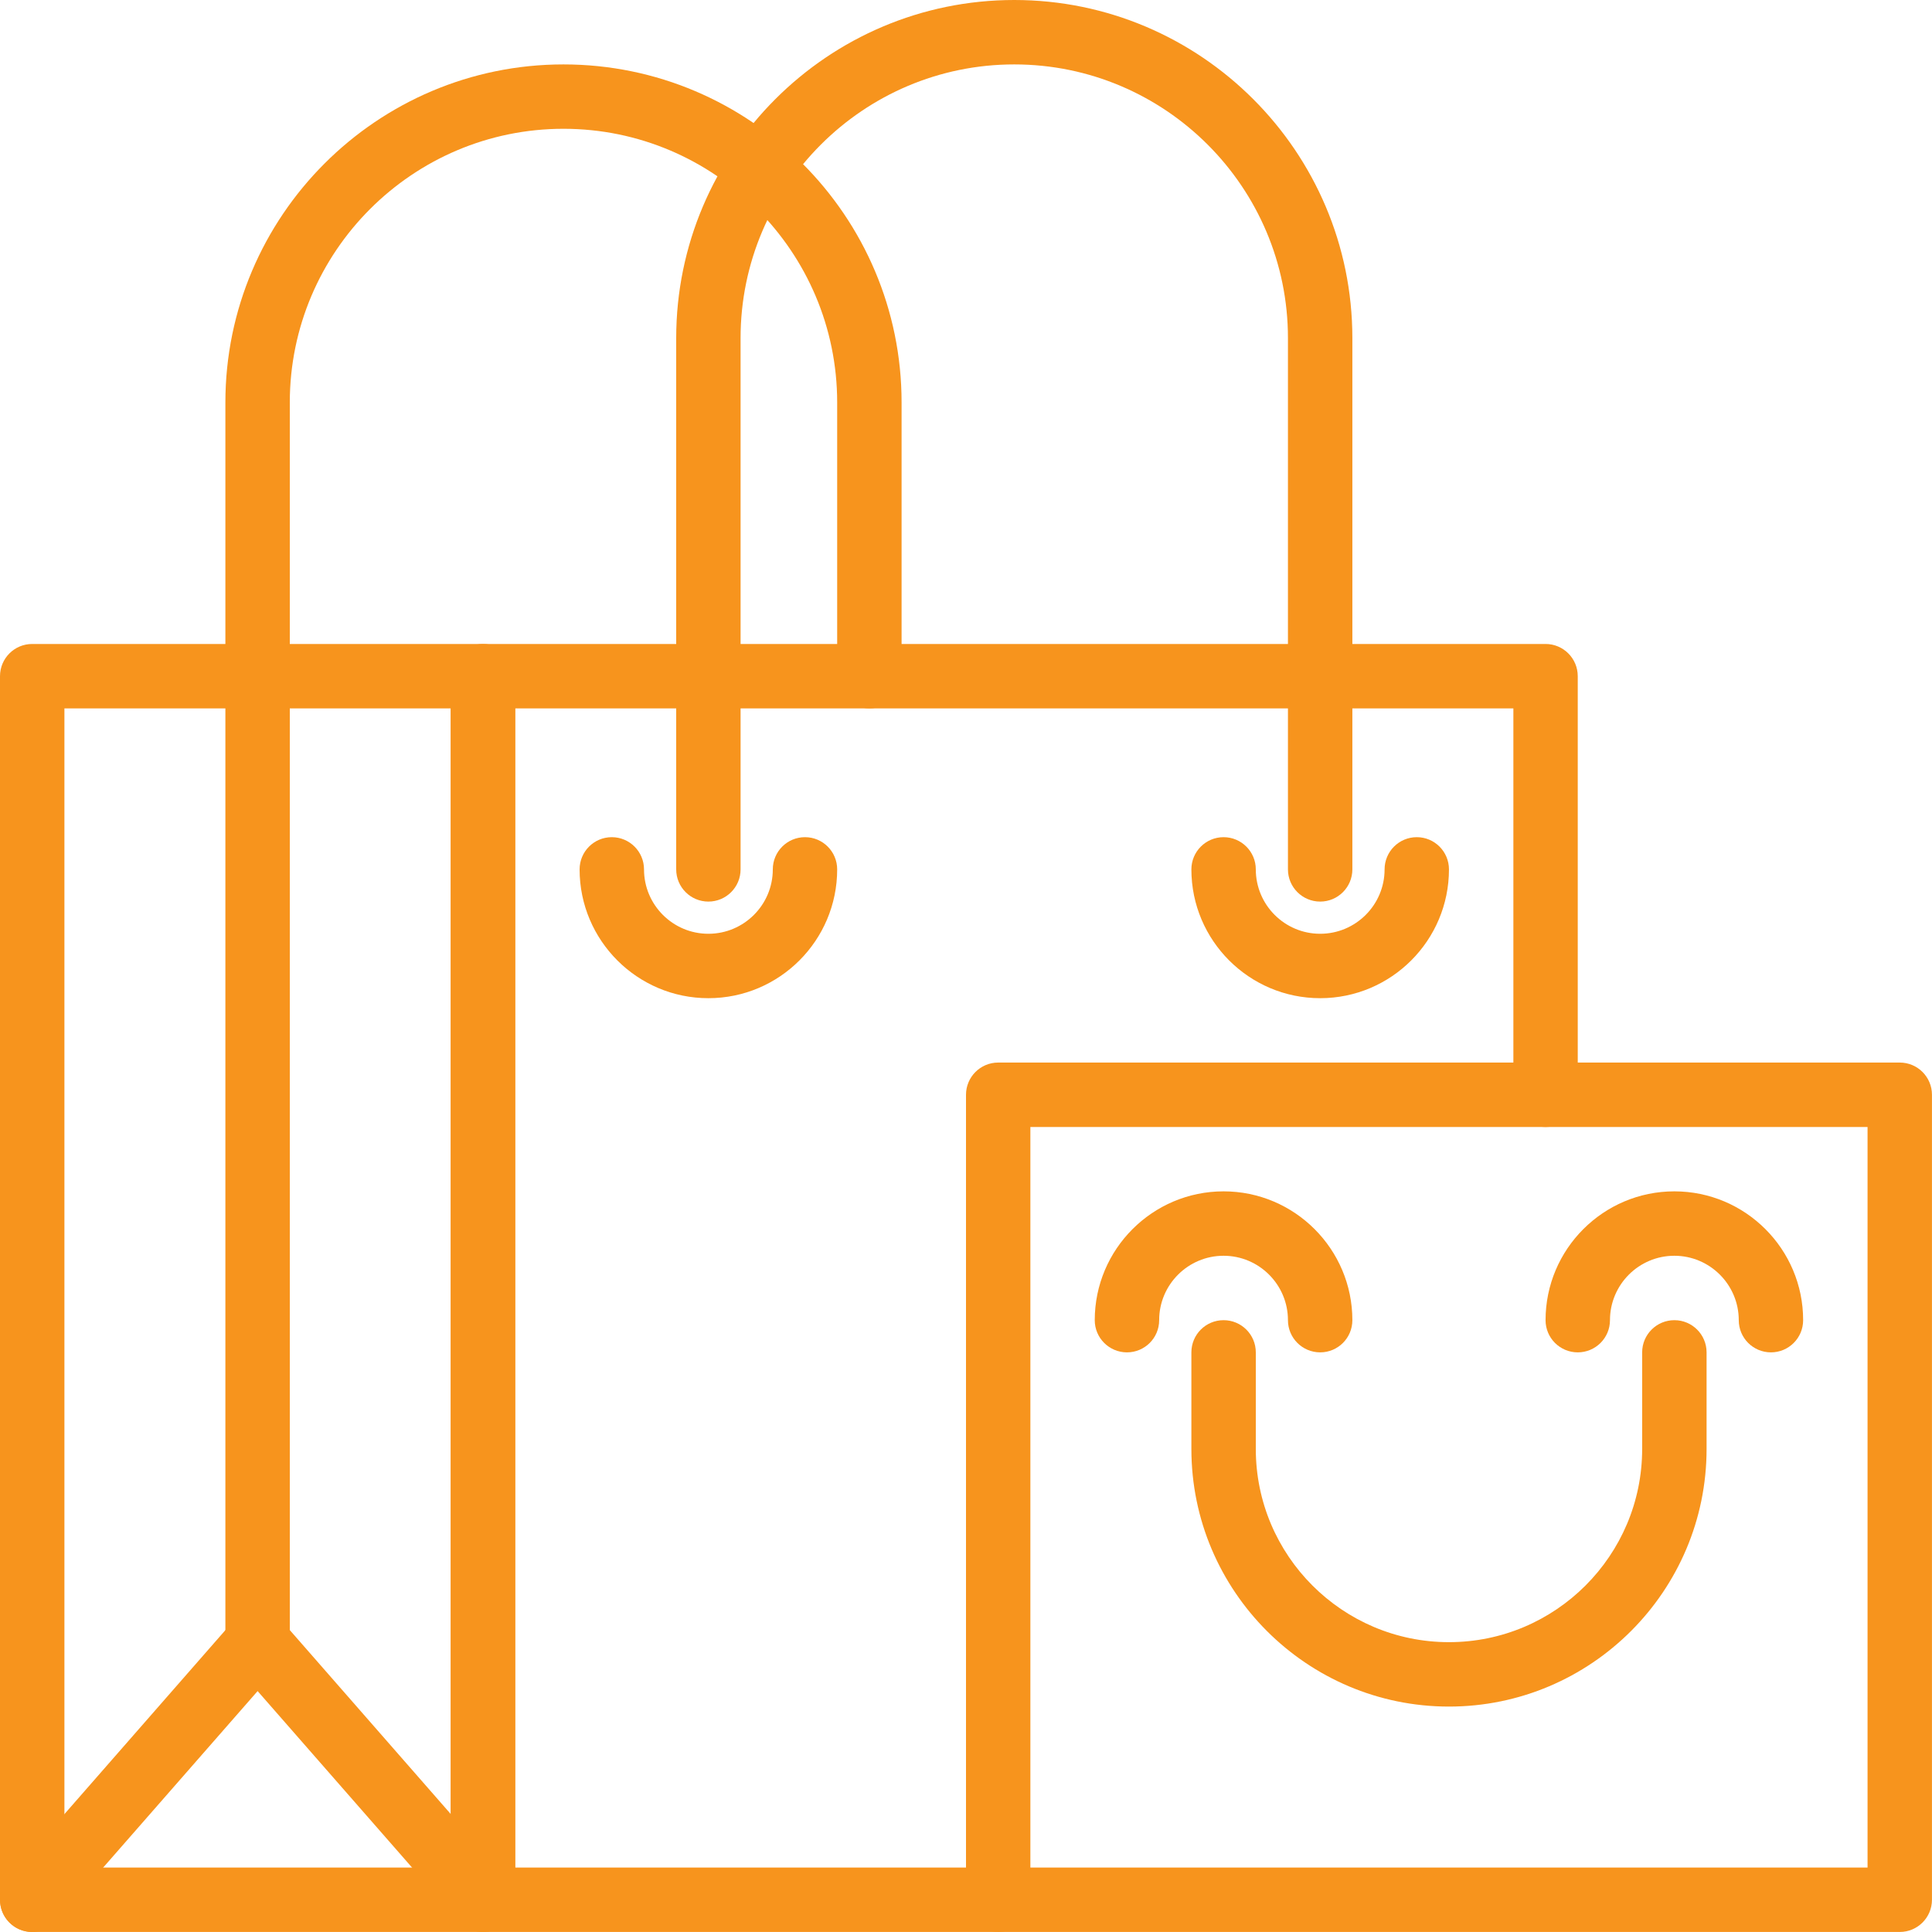
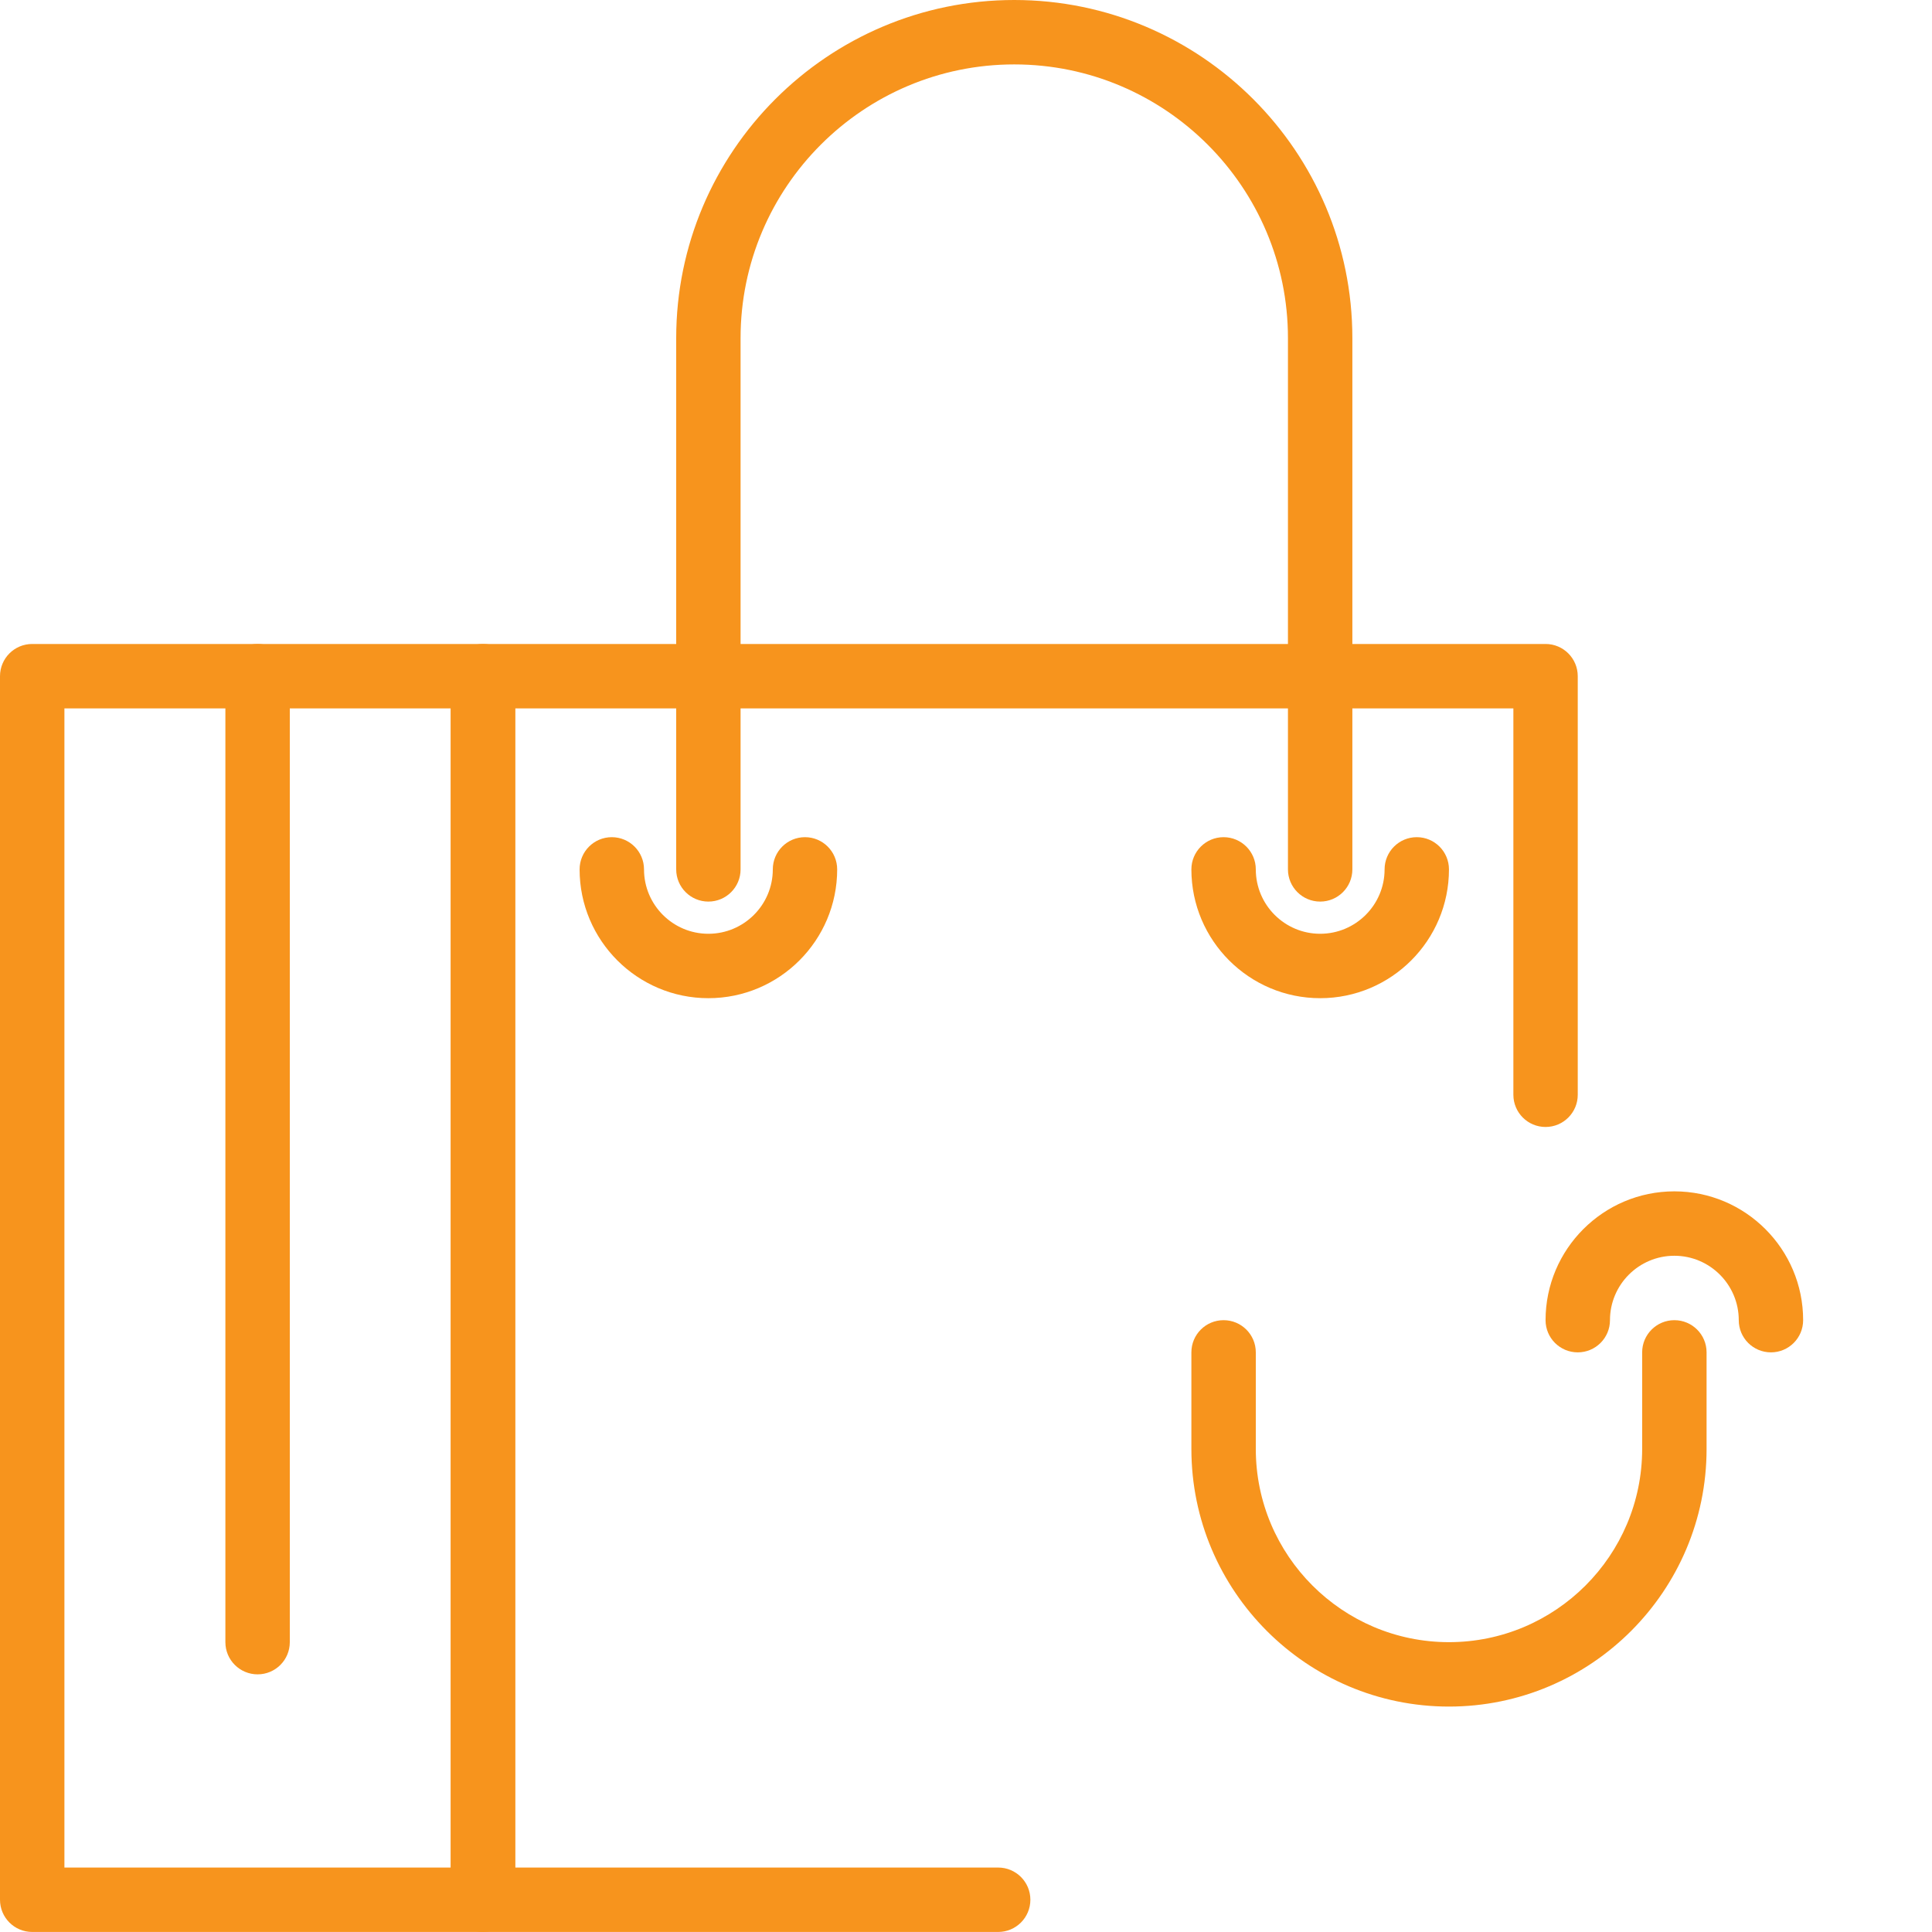
<svg xmlns="http://www.w3.org/2000/svg" width="50" height="50" viewBox="0 0 50 50" fill="none">
  <path d="M12.5 16.666H0.833C0.373 16.666 0 17.039 0 17.5V49.165C0 49.626 0.373 49.999 0.833 49.999H12.5C12.96 49.999 13.333 49.626 13.333 49.165V17.5C13.333 17.039 12.96 16.666 12.5 16.666ZM11.666 48.332H1.667V18.333H11.666L11.666 48.332Z" fill="#F7941D" />
-   <path d="M13.127 48.618L7.294 41.951C6.978 41.588 6.357 41.588 6.04 41.951L0.207 48.618C-0.096 48.964 -0.061 49.49 0.285 49.794C0.632 50.097 1.158 50.062 1.461 49.714L6.667 43.765L11.873 49.714C12.038 49.903 12.268 49.998 12.501 49.998C12.695 49.998 12.891 49.931 13.049 49.794C13.396 49.49 13.431 48.964 13.127 48.618Z" fill="#F7941D" />
  <path d="M6.667 16.666C6.207 16.666 5.833 17.039 5.833 17.5V42.499C5.833 42.96 6.207 43.332 6.667 43.332C7.127 43.332 7.5 42.96 7.5 42.499V17.5C7.5 17.039 7.127 16.666 6.667 16.666Z" fill="#F7941D" />
-   <path d="M49.166 27.499H25.833C25.373 27.499 25 27.872 25 28.333V49.165C25 49.626 25.373 49.999 25.833 49.999H49.166C49.626 49.999 49.999 49.626 49.999 49.165V28.333C49.999 27.872 49.626 27.499 49.166 27.499ZM48.332 48.332H26.666V29.166H48.332V48.332Z" fill="#F7941D" />
  <path d="M43.333 34.166C42.873 34.166 42.499 34.538 42.499 34.999V37.499C42.499 40.256 40.257 42.499 37.499 42.499C34.742 42.499 32.5 40.256 32.5 37.499V34.999C32.5 34.538 32.126 34.166 31.666 34.166C31.206 34.166 30.833 34.538 30.833 34.999V37.499C30.833 41.175 33.824 44.166 37.499 44.166C41.175 44.166 44.166 41.175 44.166 37.499V34.999C44.166 34.538 43.792 34.166 43.333 34.166Z" fill="#F7941D" />
-   <path d="M31.666 30.832C29.828 30.832 28.332 32.328 28.332 34.166C28.332 34.627 28.706 34.999 29.166 34.999C29.626 34.999 29.999 34.627 29.999 34.166C29.999 33.247 30.747 32.499 31.666 32.499C32.585 32.499 33.332 33.247 33.332 34.166C33.332 34.627 33.706 34.999 34.166 34.999C34.626 34.999 34.999 34.627 34.999 34.166C34.999 32.328 33.504 30.832 31.666 30.832Z" fill="#F7941D" />
  <path d="M43.332 30.832C41.494 30.832 39.999 32.328 39.999 34.166C39.999 34.627 40.372 34.999 40.832 34.999C41.292 34.999 41.666 34.627 41.666 34.166C41.666 33.247 42.413 32.499 43.332 32.499C44.251 32.499 44.999 33.247 44.999 34.166C44.999 34.627 45.372 34.999 45.832 34.999C46.292 34.999 46.665 34.627 46.665 34.166C46.666 32.328 45.171 30.832 43.332 30.832Z" fill="#F7941D" />
  <path d="M36.666 21.666C36.206 21.666 35.833 22.039 35.833 22.5C35.833 23.419 35.085 24.166 34.166 24.166C33.247 24.166 32.5 23.419 32.5 22.5C32.5 22.039 32.126 21.666 31.666 21.666C31.206 21.666 30.833 22.039 30.833 22.5C30.833 24.338 32.328 25.833 34.166 25.833C36.005 25.833 37.499 24.338 37.499 22.5C37.499 22.039 37.126 21.666 36.666 21.666Z" fill="#F7941D" />
  <path d="M20.833 21.666C20.373 21.666 20 22.039 20 22.5C20 23.419 19.252 24.166 18.333 24.166C17.414 24.166 16.667 23.419 16.667 22.5C16.667 22.039 16.293 21.666 15.833 21.666C15.373 21.666 15 22.039 15 22.5C15 24.338 16.495 25.833 18.333 25.833C20.172 25.833 21.666 24.338 21.666 22.5C21.666 22.039 21.293 21.666 20.833 21.666Z" fill="#F7941D" />
  <path d="M26.249 0C21.424 0 17.5 3.925 17.5 8.75V22.5C17.5 22.96 17.873 23.333 18.333 23.333C18.793 23.333 19.166 22.96 19.166 22.5V8.75C19.166 4.844 22.343 1.667 26.249 1.667C30.155 1.667 33.332 4.844 33.332 8.75V22.5C33.332 22.96 33.706 23.333 34.166 23.333C34.626 23.333 34.999 22.96 34.999 22.5V8.75C34.999 3.925 31.074 0 26.249 0Z" fill="#F7941D" />
-   <path d="M14.583 1.667C9.758 1.667 5.833 5.591 5.833 10.416V17.5C5.833 17.96 6.207 18.333 6.667 18.333C7.127 18.333 7.5 17.96 7.5 17.5V10.416C7.5 6.511 10.678 3.333 14.583 3.333C18.489 3.333 21.666 6.511 21.666 10.416V17.5C21.666 17.96 22.04 18.333 22.5 18.333C22.96 18.333 23.333 17.96 23.333 17.5V10.416C23.333 5.592 19.408 1.667 14.583 1.667Z" fill="#F7941D" />
  <path d="M39.999 16.666H12.5C12.04 16.666 11.666 17.039 11.666 17.5V49.165C11.666 49.626 12.04 49.999 12.5 49.999H25.833C26.293 49.999 26.666 49.626 26.666 49.165C26.666 48.705 26.293 48.332 25.833 48.332H13.333V18.333H39.166V28.333C39.166 28.793 39.539 29.166 39.999 29.166C40.459 29.166 40.832 28.793 40.832 28.333V17.5C40.832 17.039 40.459 16.666 39.999 16.666Z" fill="#F7941D" />
</svg>